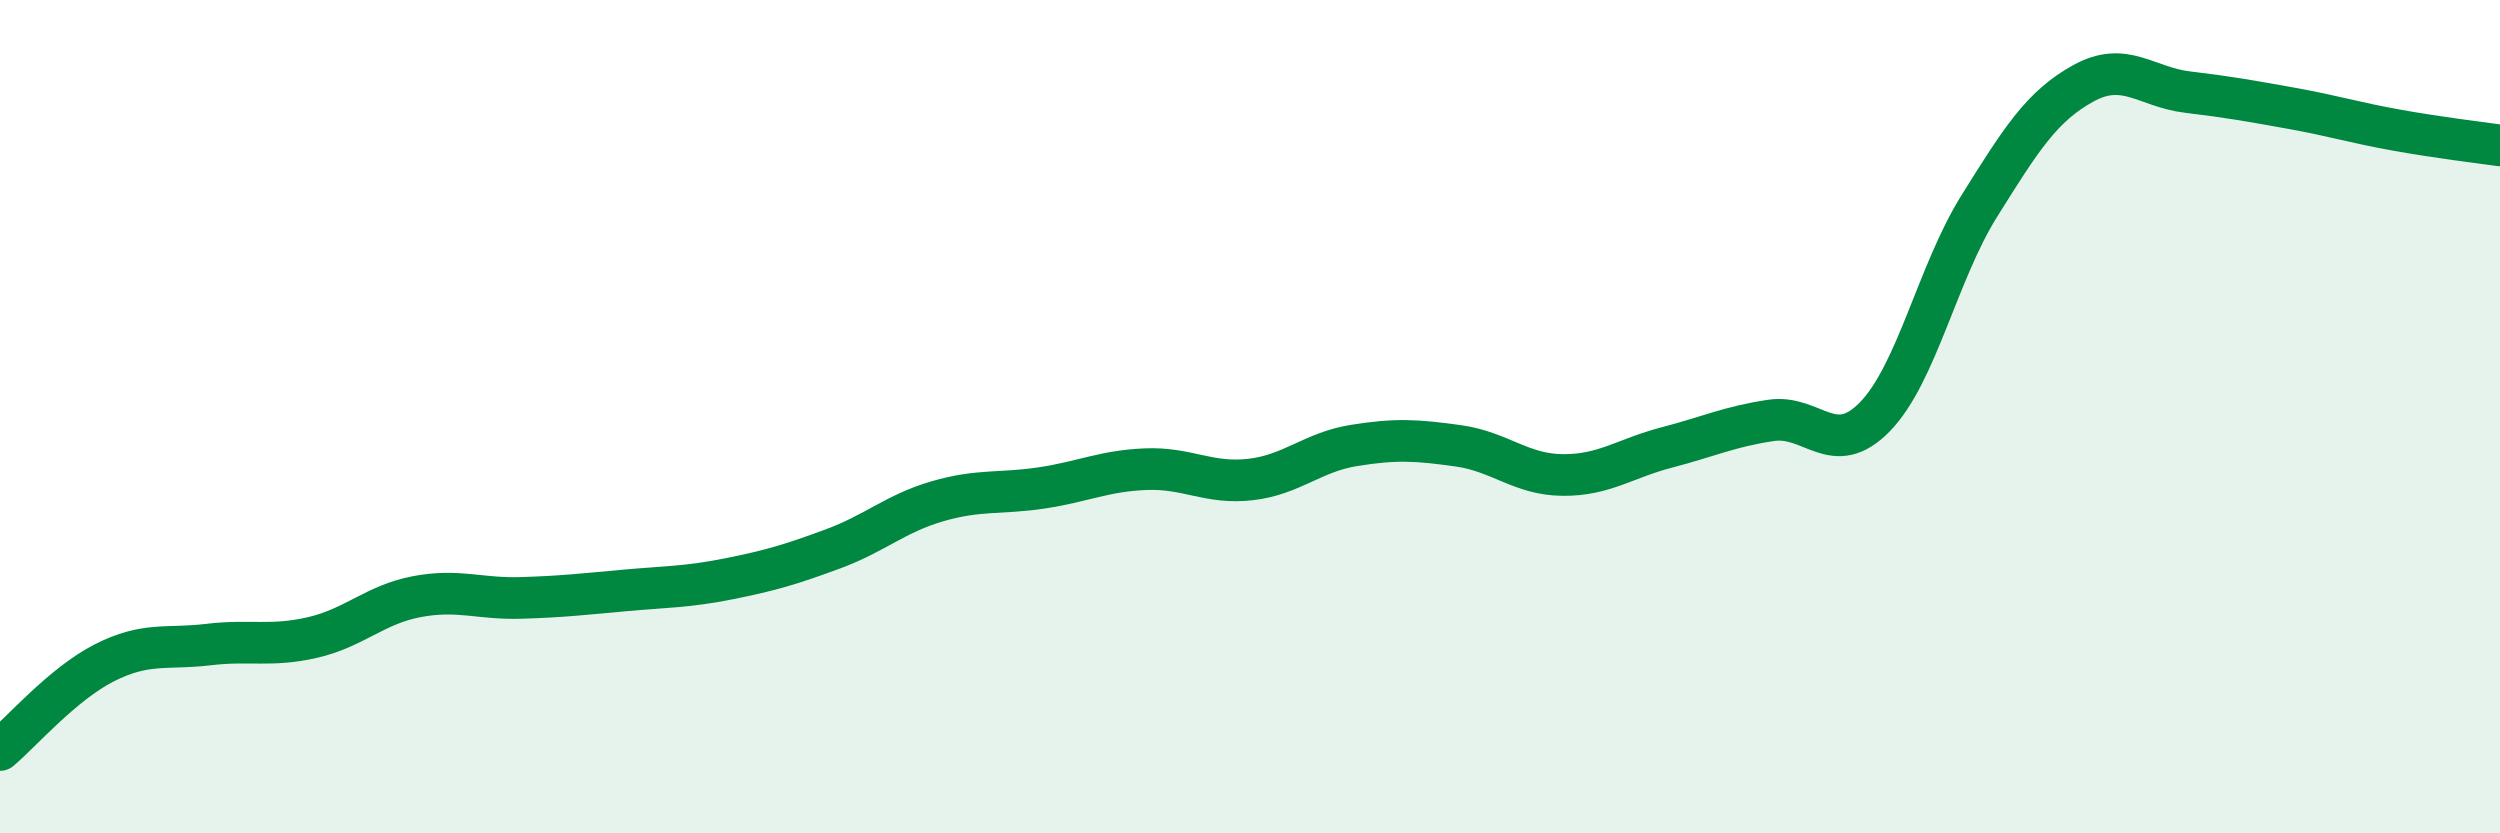
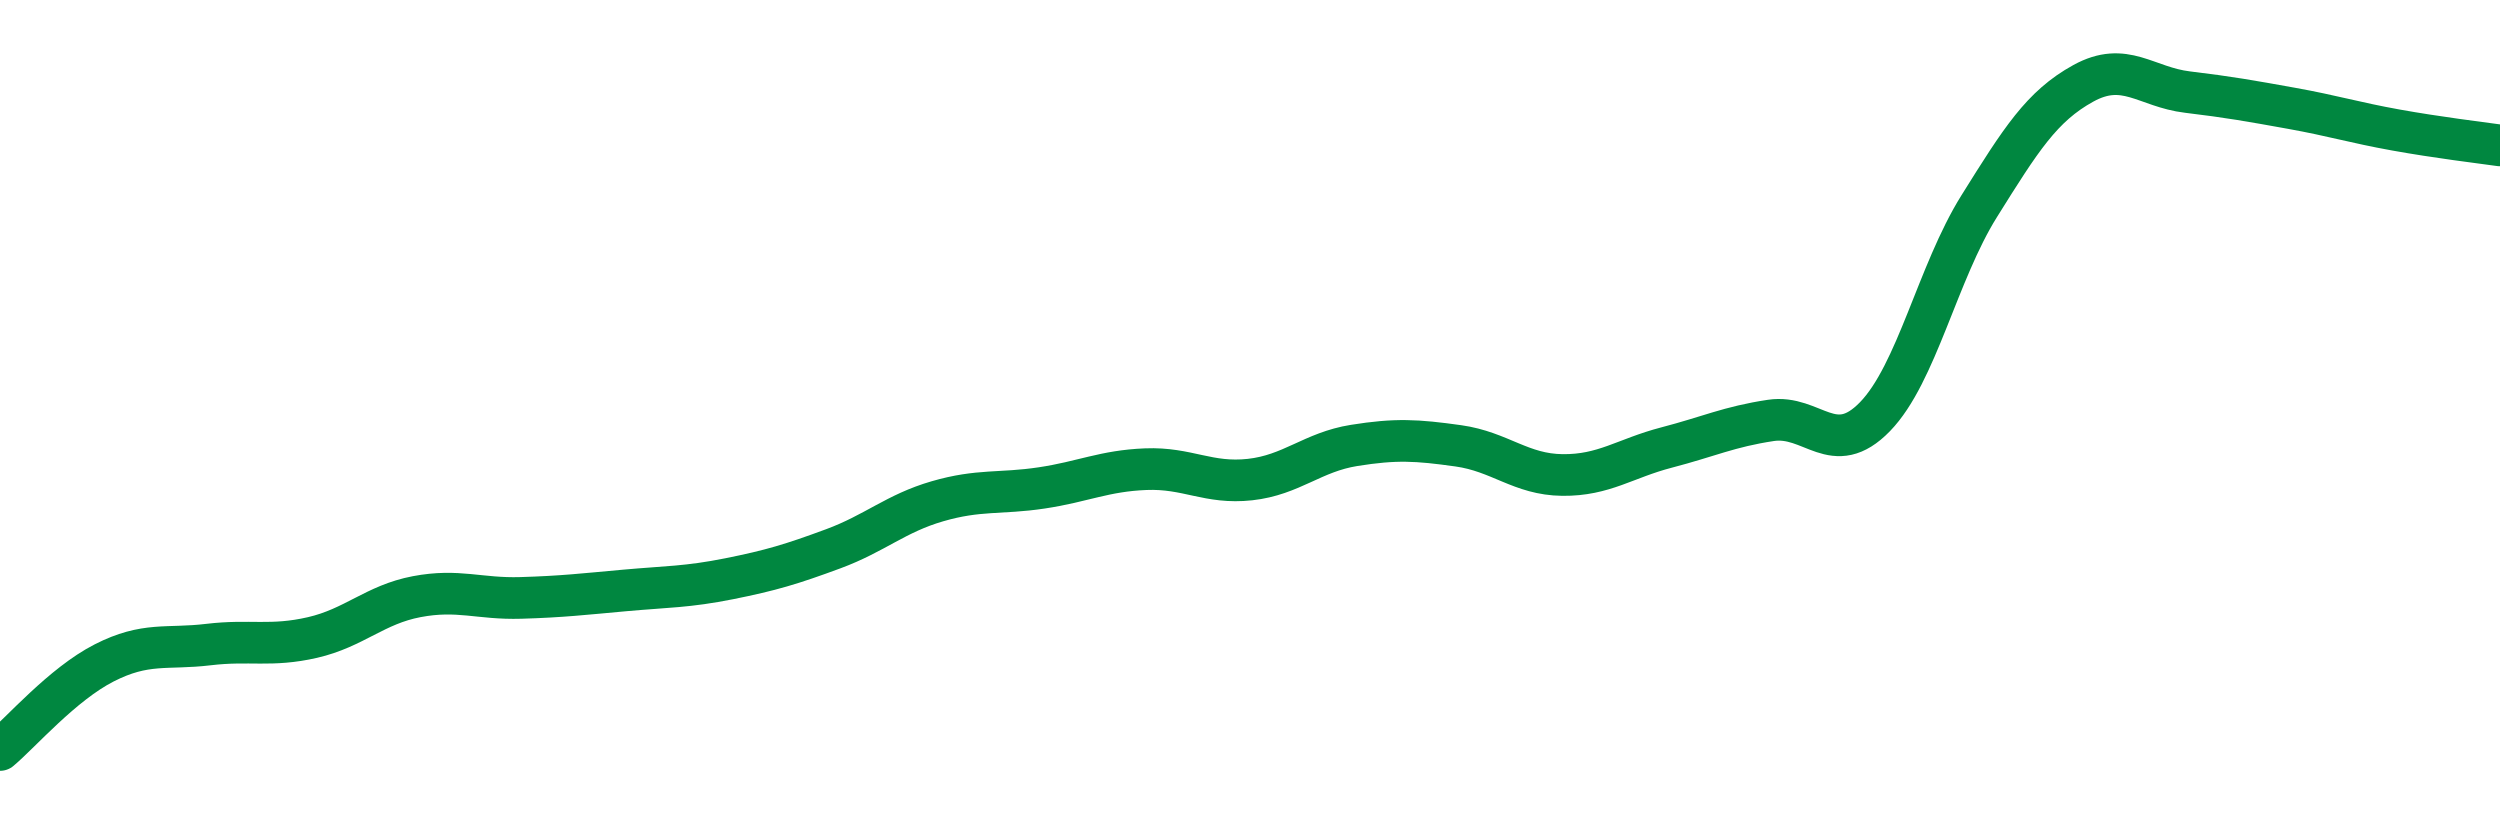
<svg xmlns="http://www.w3.org/2000/svg" width="60" height="20" viewBox="0 0 60 20">
-   <path d="M 0,18 C 0.5,17.58 1.5,16.42 2.5,15.91 C 3.5,15.4 4,15.59 5,15.47 C 6,15.35 6.5,15.53 7.5,15.3 C 8.5,15.07 9,14.51 10,14.32 C 11,14.13 11.5,14.38 12.5,14.35 C 13.5,14.32 14,14.26 15,14.17 C 16,14.08 16.5,14.09 17.5,13.89 C 18.5,13.69 19,13.54 20,13.17 C 21,12.8 21.5,12.32 22.5,12.03 C 23.5,11.74 24,11.86 25,11.71 C 26,11.56 26.5,11.3 27.5,11.26 C 28.5,11.22 29,11.62 30,11.51 C 31,11.4 31.5,10.85 32.5,10.69 C 33.5,10.53 34,10.56 35,10.7 C 36,10.84 36.5,11.39 37.5,11.4 C 38.5,11.41 39,11 40,10.74 C 41,10.48 41.5,10.24 42.5,10.09 C 43.5,9.94 44,11.03 45,10 C 46,8.97 46.5,6.55 47.5,4.95 C 48.5,3.35 49,2.55 50,2 C 51,1.45 51.5,2.09 52.5,2.21 C 53.5,2.33 54,2.42 55,2.6 C 56,2.78 56.5,2.94 57.5,3.12 C 58.5,3.3 59.5,3.42 60,3.49L60 20L0 20Z" fill="#008740" opacity="0.1" stroke-linecap="round" stroke-linejoin="round" />
  <path d="M 0,18 C 0.5,17.58 1.5,16.42 2.5,15.91 C 3.5,15.4 4,15.59 5,15.47 C 6,15.35 6.5,15.53 7.5,15.3 C 8.5,15.07 9,14.51 10,14.32 C 11,14.13 11.5,14.38 12.5,14.35 C 13.5,14.32 14,14.26 15,14.17 C 16,14.08 16.5,14.09 17.5,13.89 C 18.5,13.69 19,13.54 20,13.17 C 21,12.8 21.5,12.32 22.5,12.03 C 23.5,11.74 24,11.86 25,11.71 C 26,11.56 26.5,11.3 27.5,11.26 C 28.5,11.22 29,11.62 30,11.51 C 31,11.4 31.5,10.85 32.5,10.69 C 33.5,10.53 34,10.56 35,10.7 C 36,10.84 36.5,11.39 37.5,11.4 C 38.5,11.41 39,11 40,10.74 C 41,10.48 41.5,10.24 42.5,10.09 C 43.5,9.94 44,11.03 45,10 C 46,8.97 46.5,6.55 47.5,4.95 C 48.5,3.35 49,2.55 50,2 C 51,1.45 51.5,2.09 52.5,2.21 C 53.5,2.33 54,2.42 55,2.6 C 56,2.78 56.5,2.94 57.5,3.12 C 58.5,3.3 59.5,3.42 60,3.49" stroke="#008740" stroke-width="1" fill="none" stroke-linecap="round" stroke-linejoin="round" />
</svg>